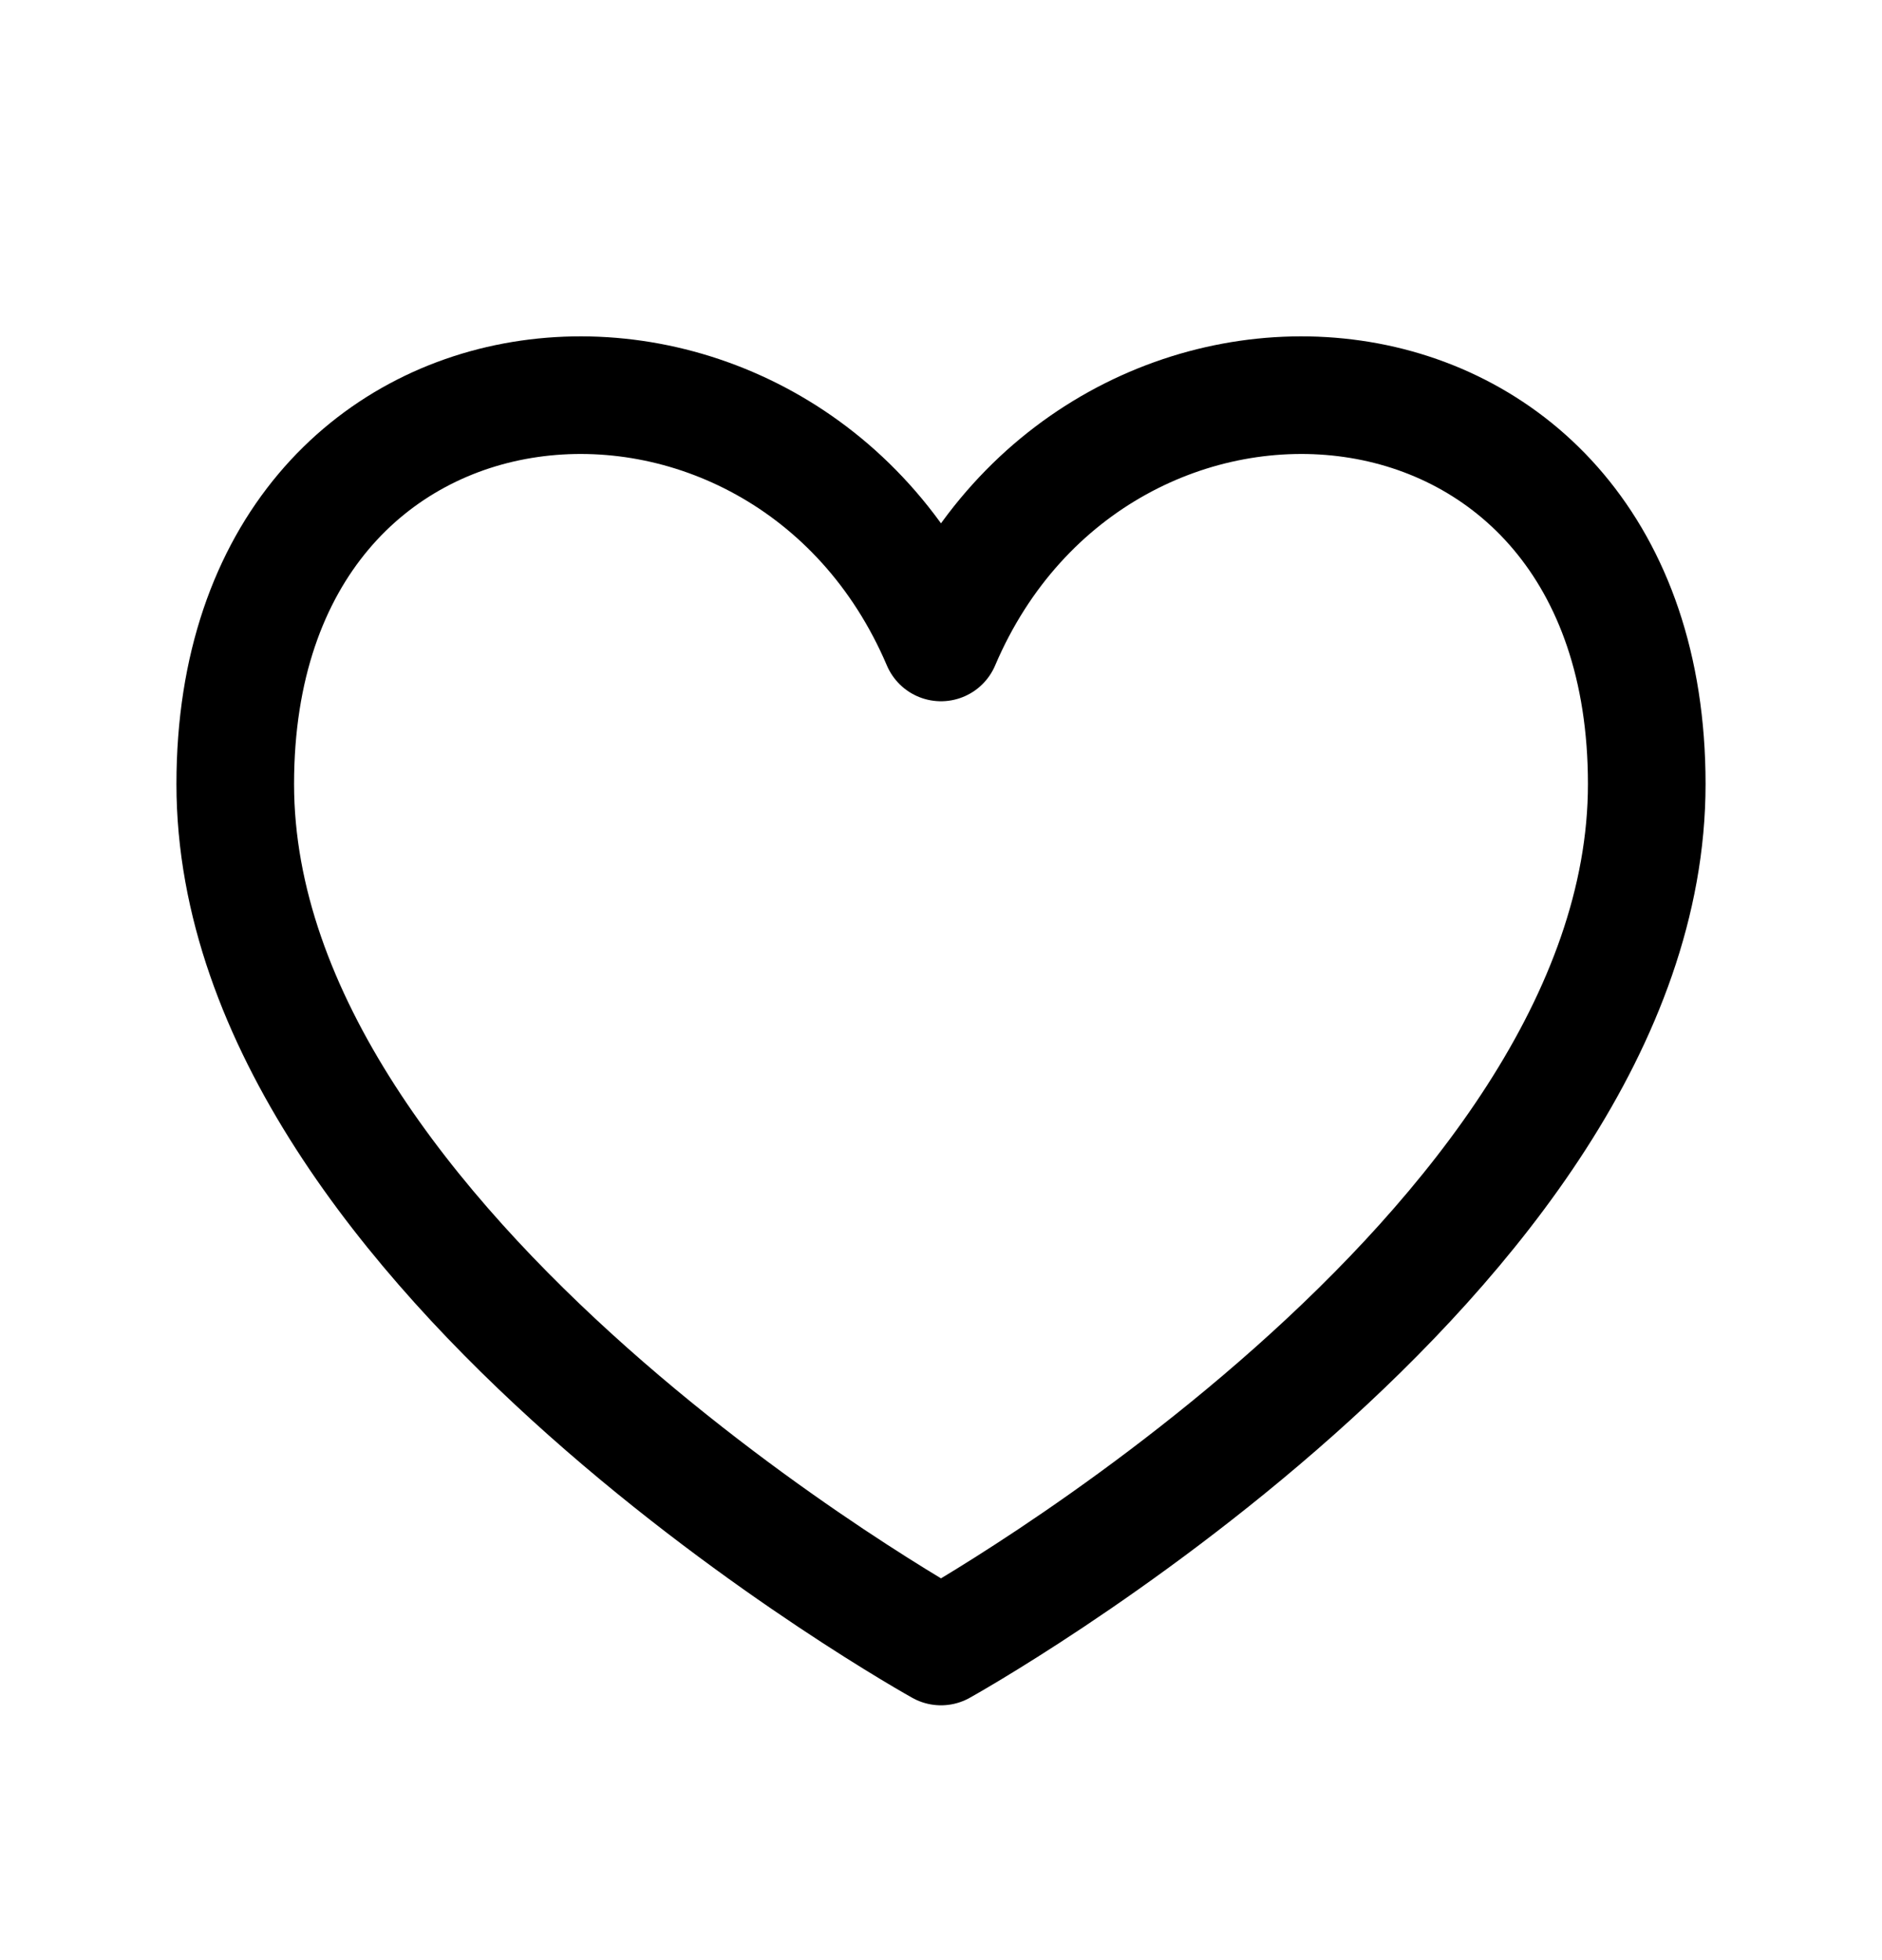
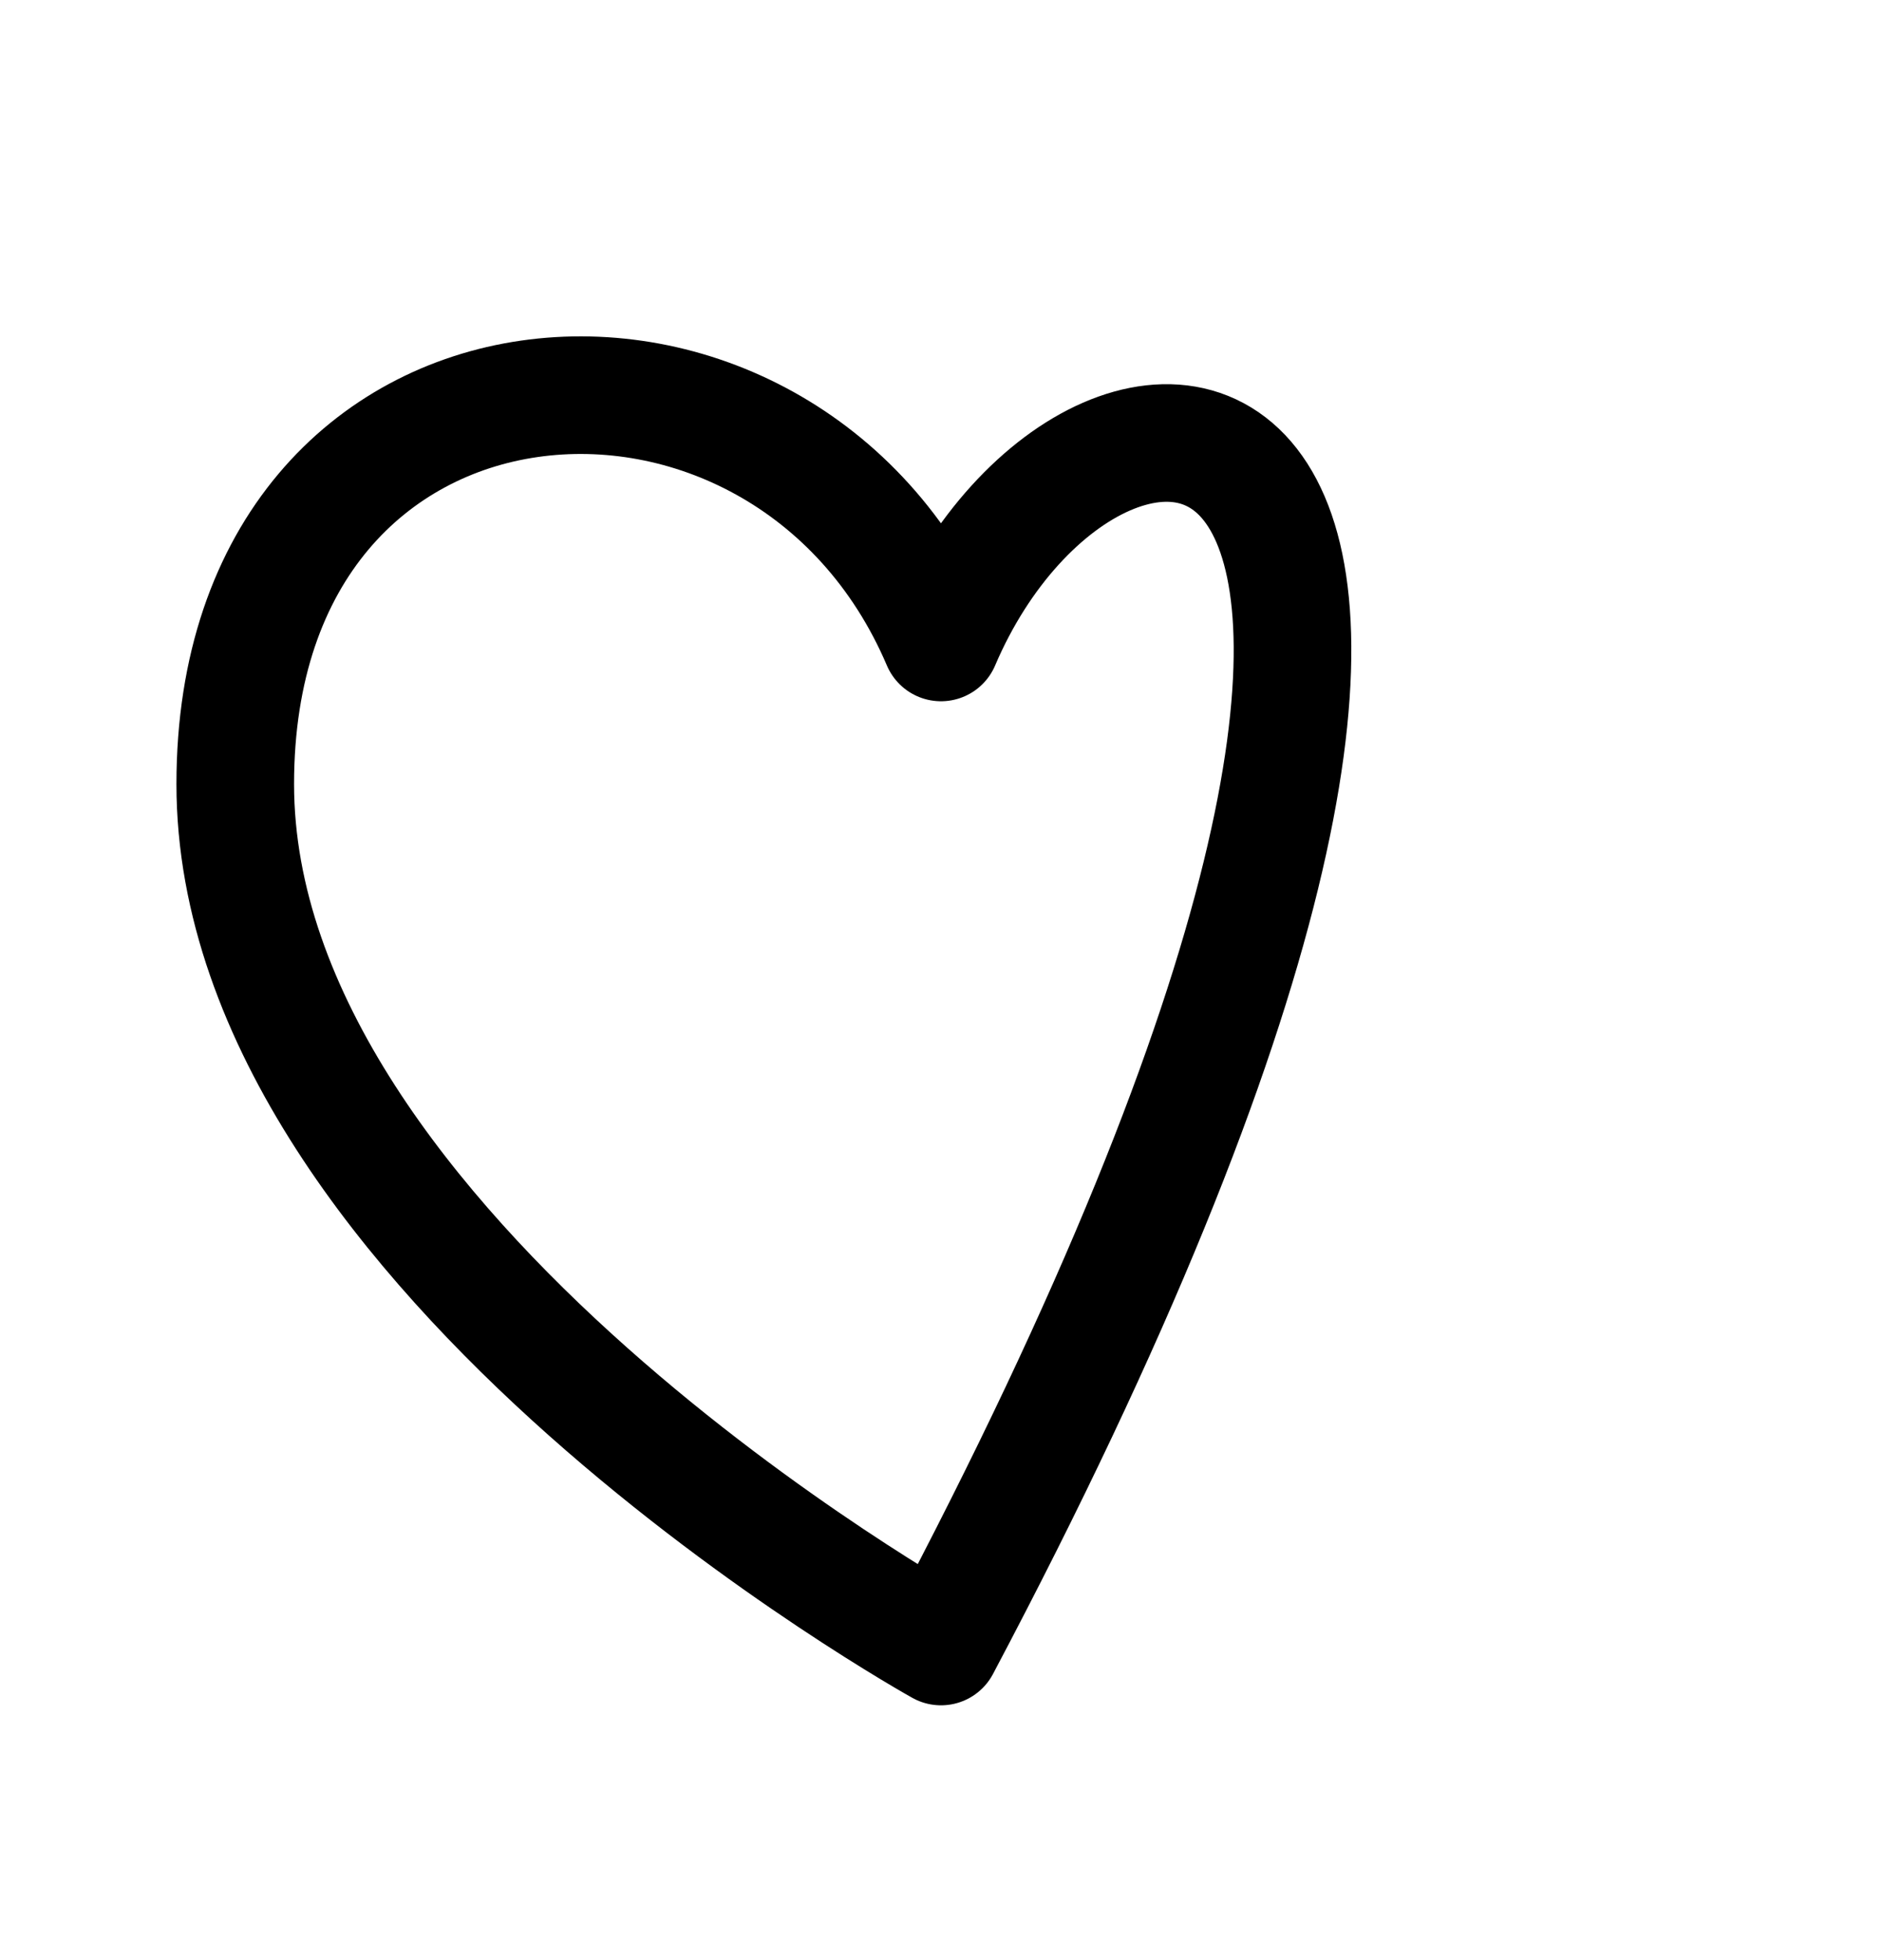
<svg xmlns="http://www.w3.org/2000/svg" width="24" height="25" viewBox="0 0 24 25" fill="none">
-   <path d="M12 8.194C10 3.5 3 4 3 10C3 16 12 21 12 21C12 21 21 16 21 10C21 4 14 3.5 12 8.194Z" stroke="black" stroke-width="1.5" stroke-linecap="round" stroke-linejoin="round" />
+   <path d="M12 8.194C10 3.5 3 4 3 10C3 16 12 21 12 21C21 4 14 3.5 12 8.194Z" stroke="black" stroke-width="1.5" stroke-linecap="round" stroke-linejoin="round" />
</svg>